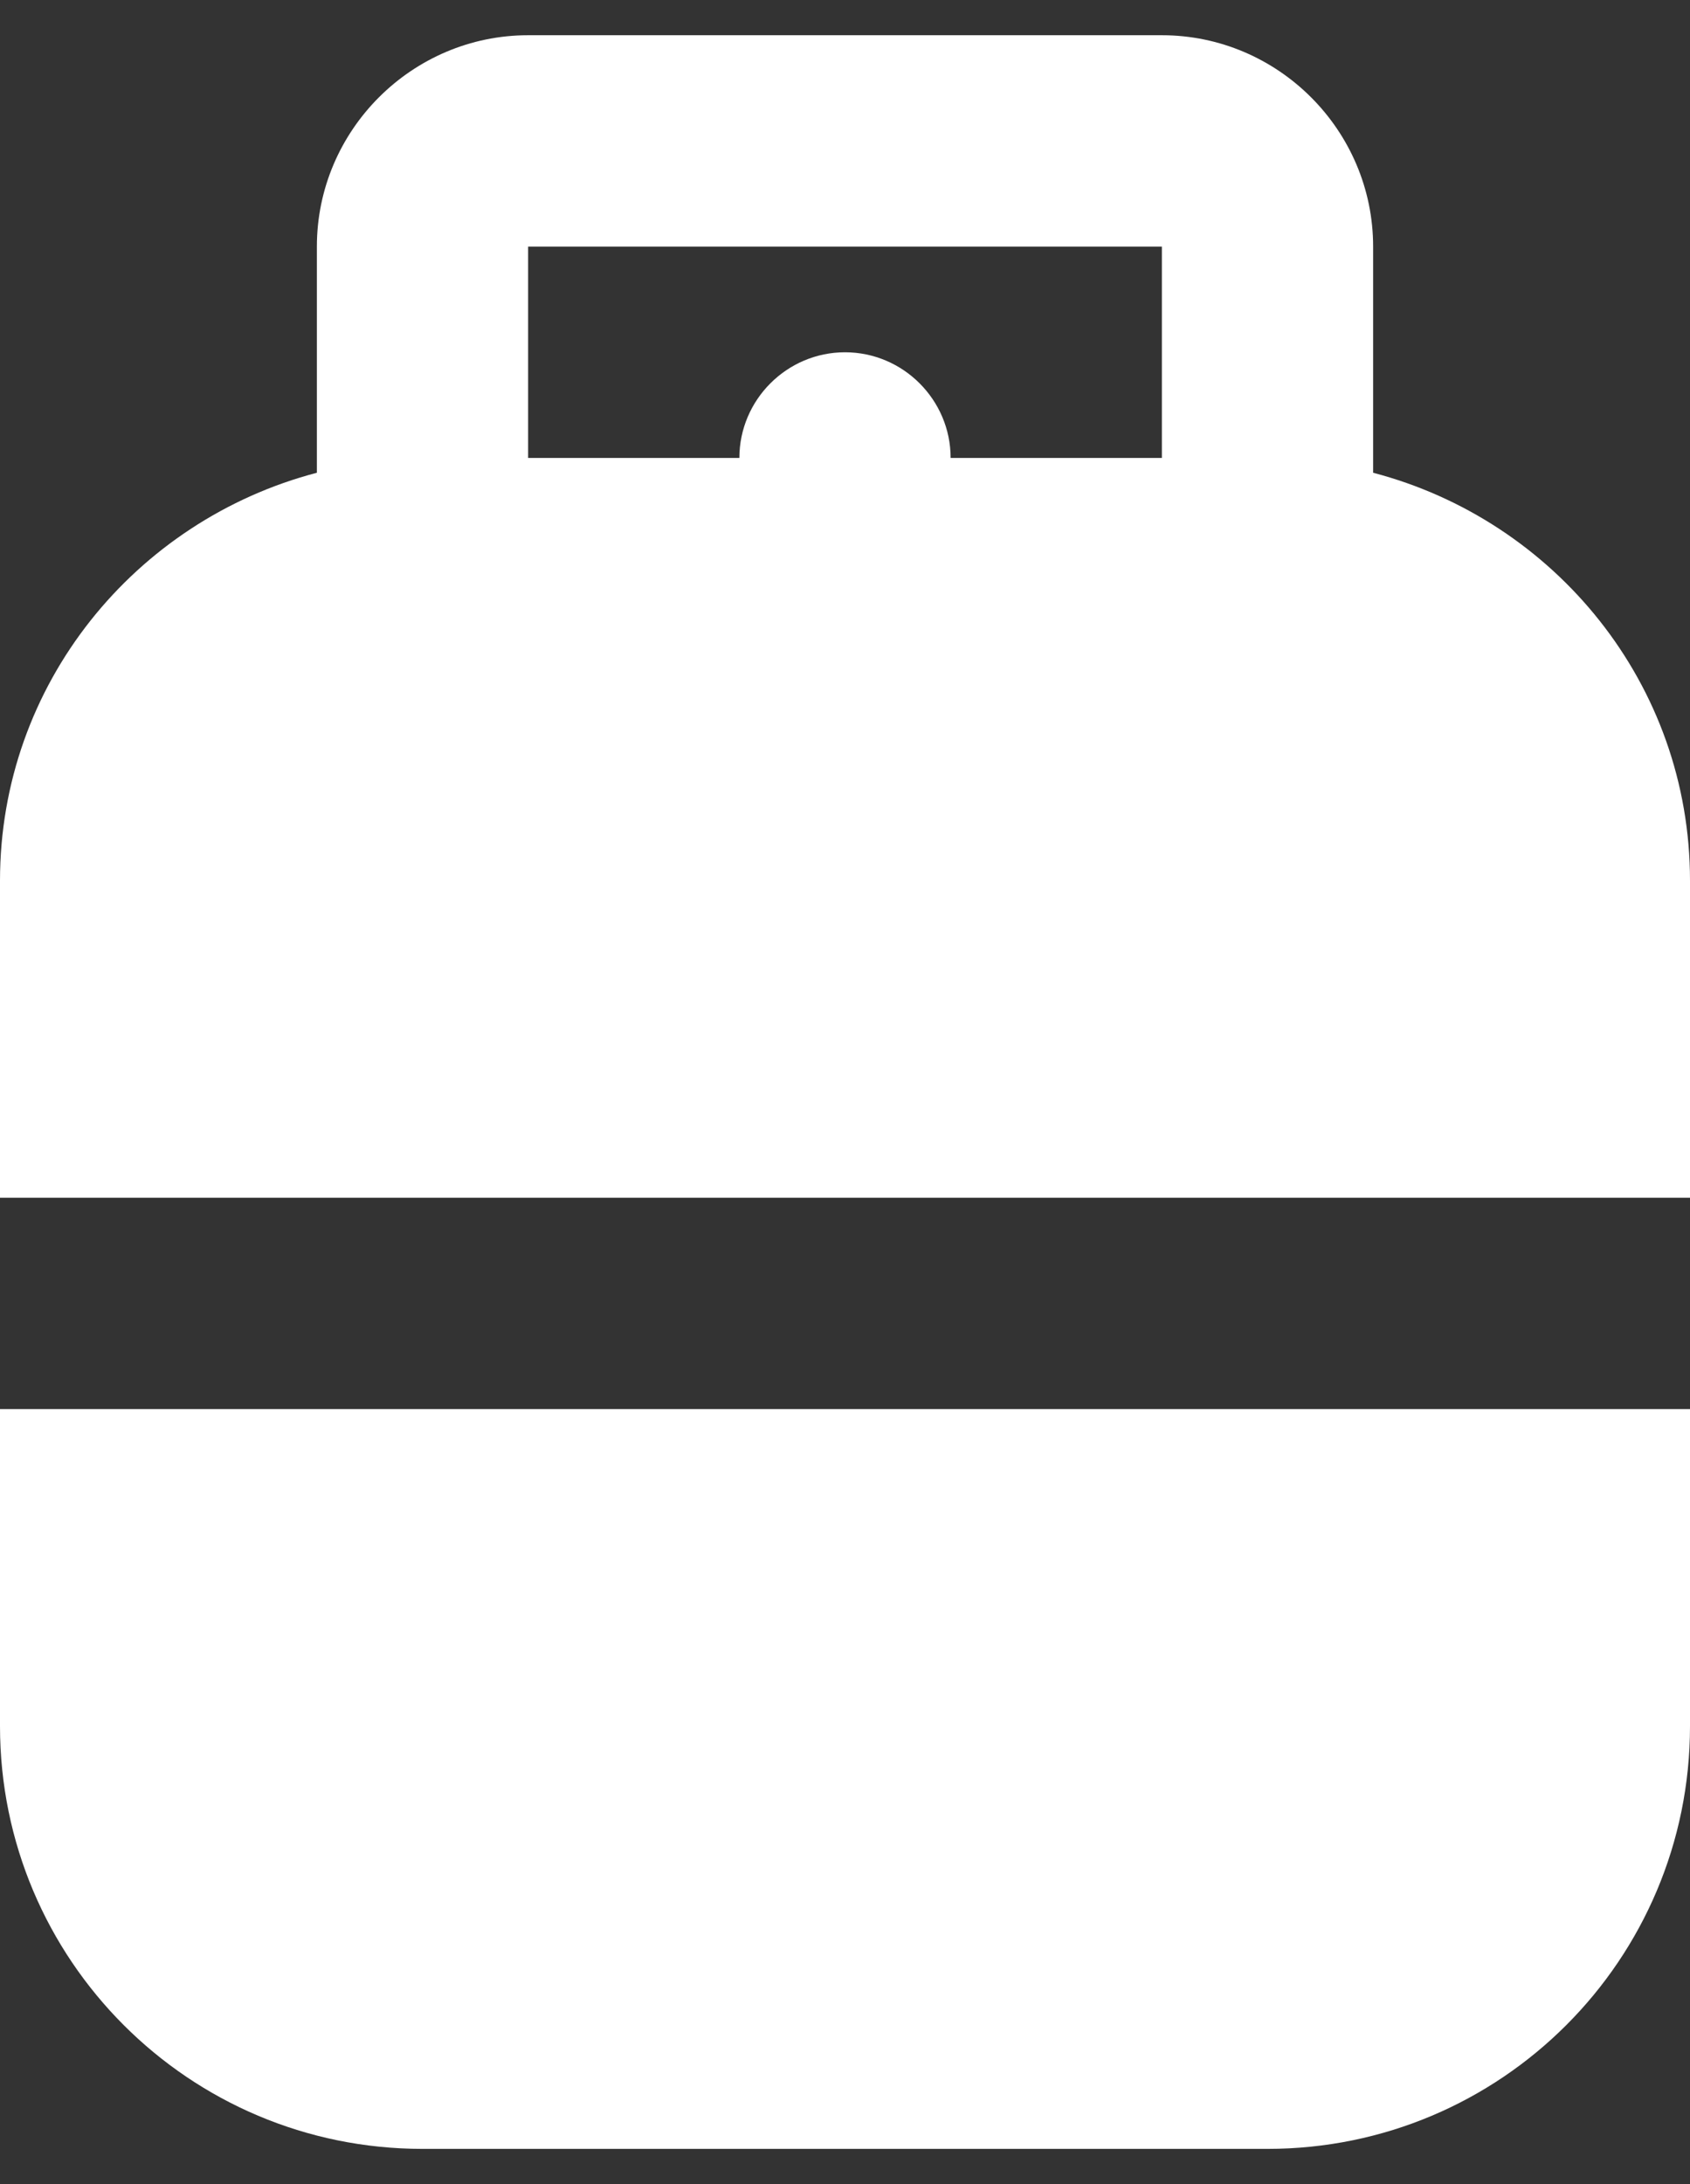
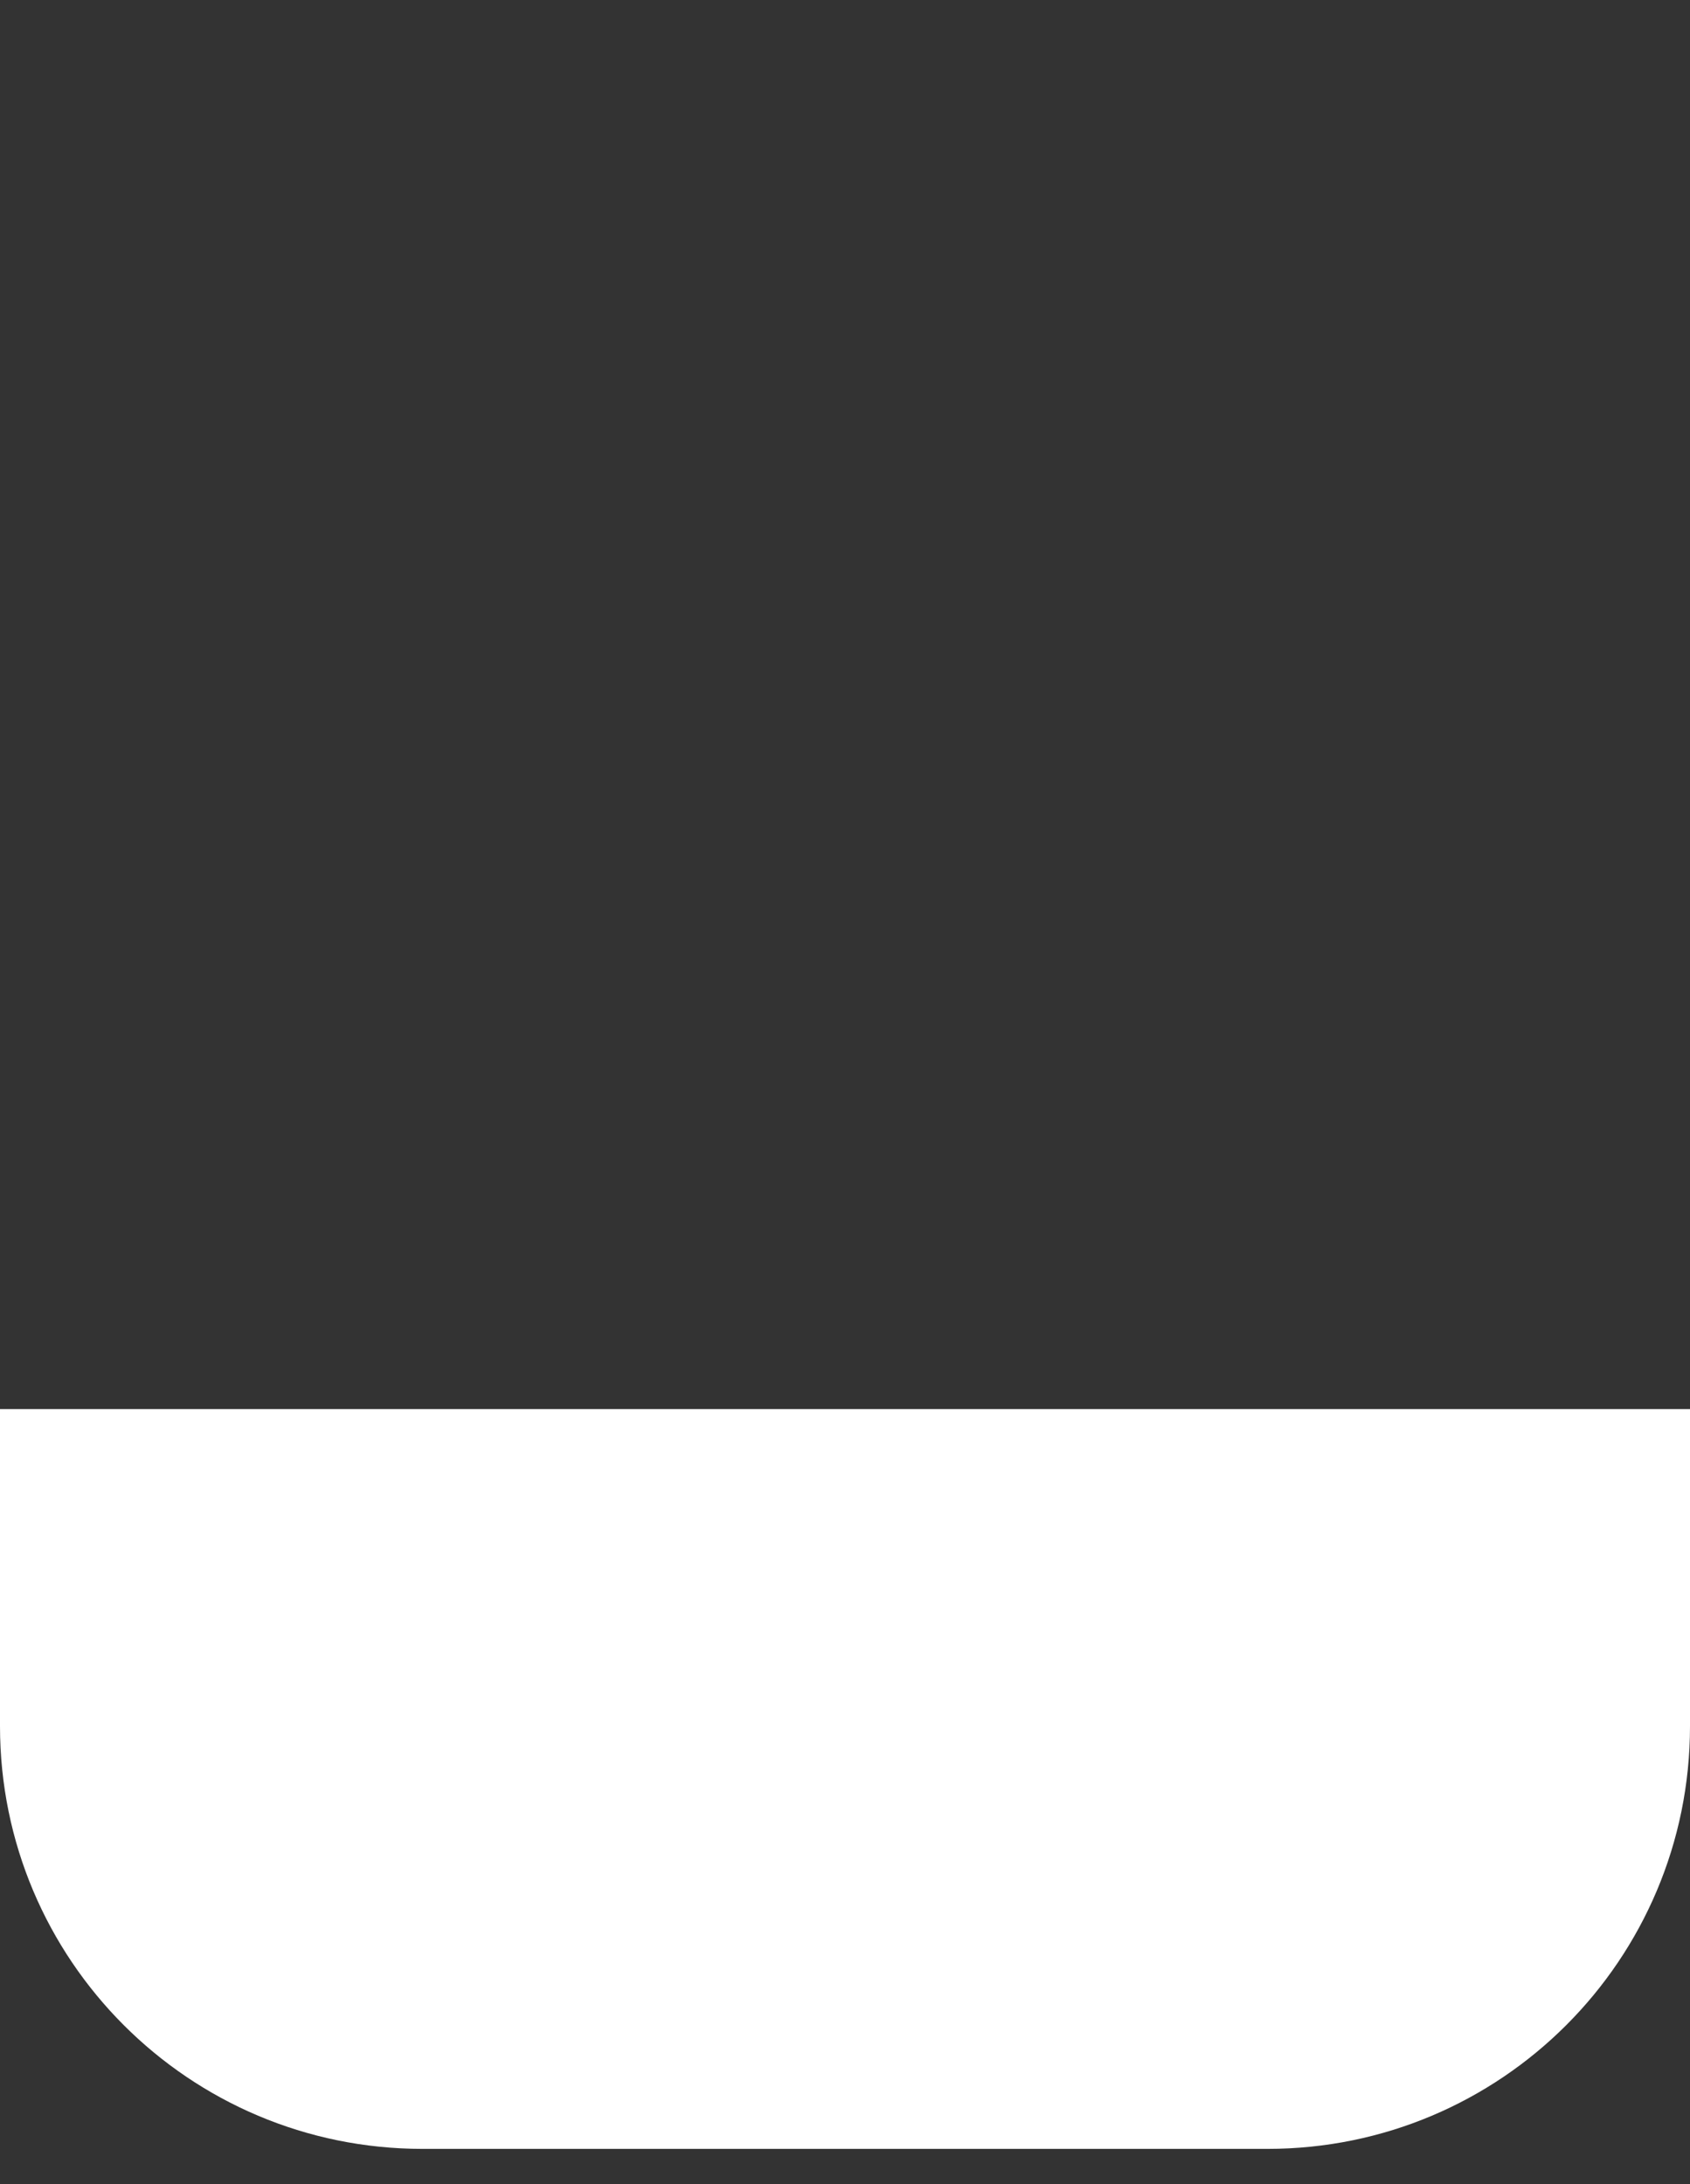
<svg xmlns="http://www.w3.org/2000/svg" width="24" height="31" viewBox="0 0 24 31" fill="none">
  <rect x="0" y="0" width="24" height="31" fill="#333333" stroke="none" />
  <path d="M0 20V24.5C0 27.815 2.685 30.5 6 30.5H18C21.315 30.5 24 27.815 24 24.5V20H0Z" fill="white" />
-   <path d="M24 17V12.5C24 9.71 22.08 7.385 19.5 6.71V3.5C19.5 1.85 18.15 0.5 16.5 0.5H7.5C5.85 0.5 4.5 1.85 4.5 3.5V6.71C1.92 7.385 0 9.71 0 12.5V17H24ZM7.5 3.5H16.5V6.5H13.5C13.5 5.675 12.825 5 12 5C11.175 5 10.5 5.675 10.5 6.5H7.5V3.5Z" fill="white" />
</svg>